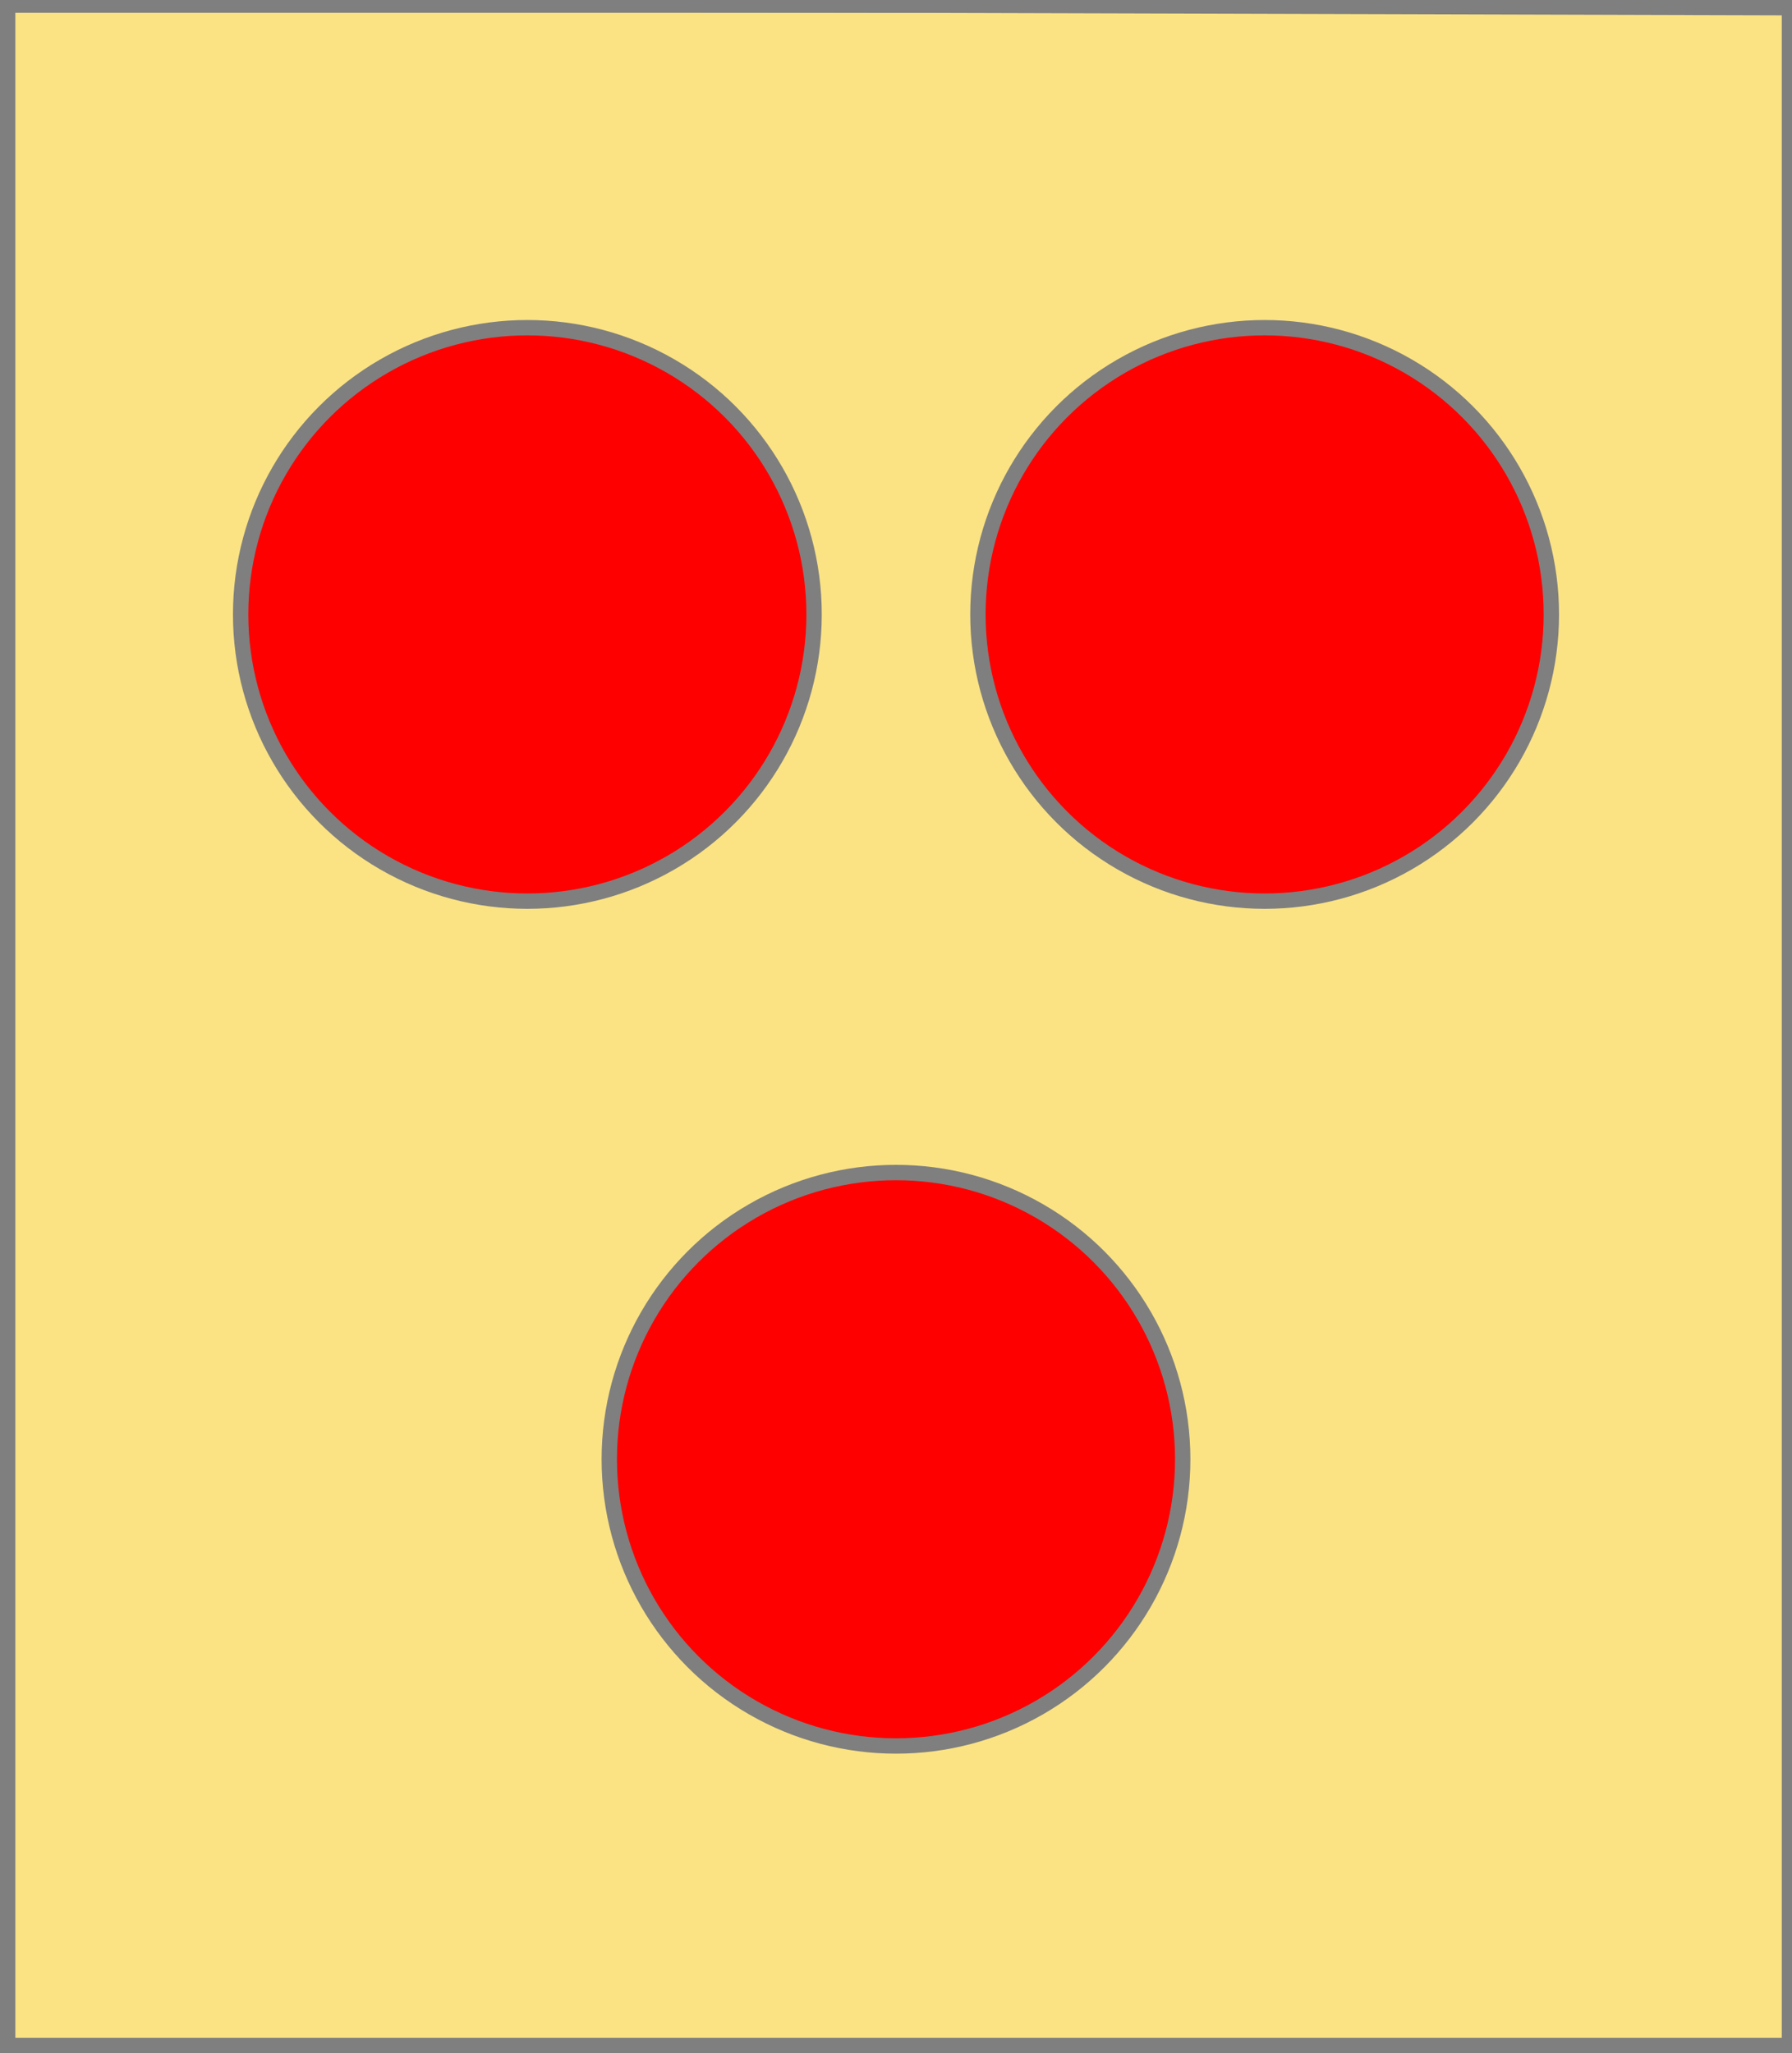
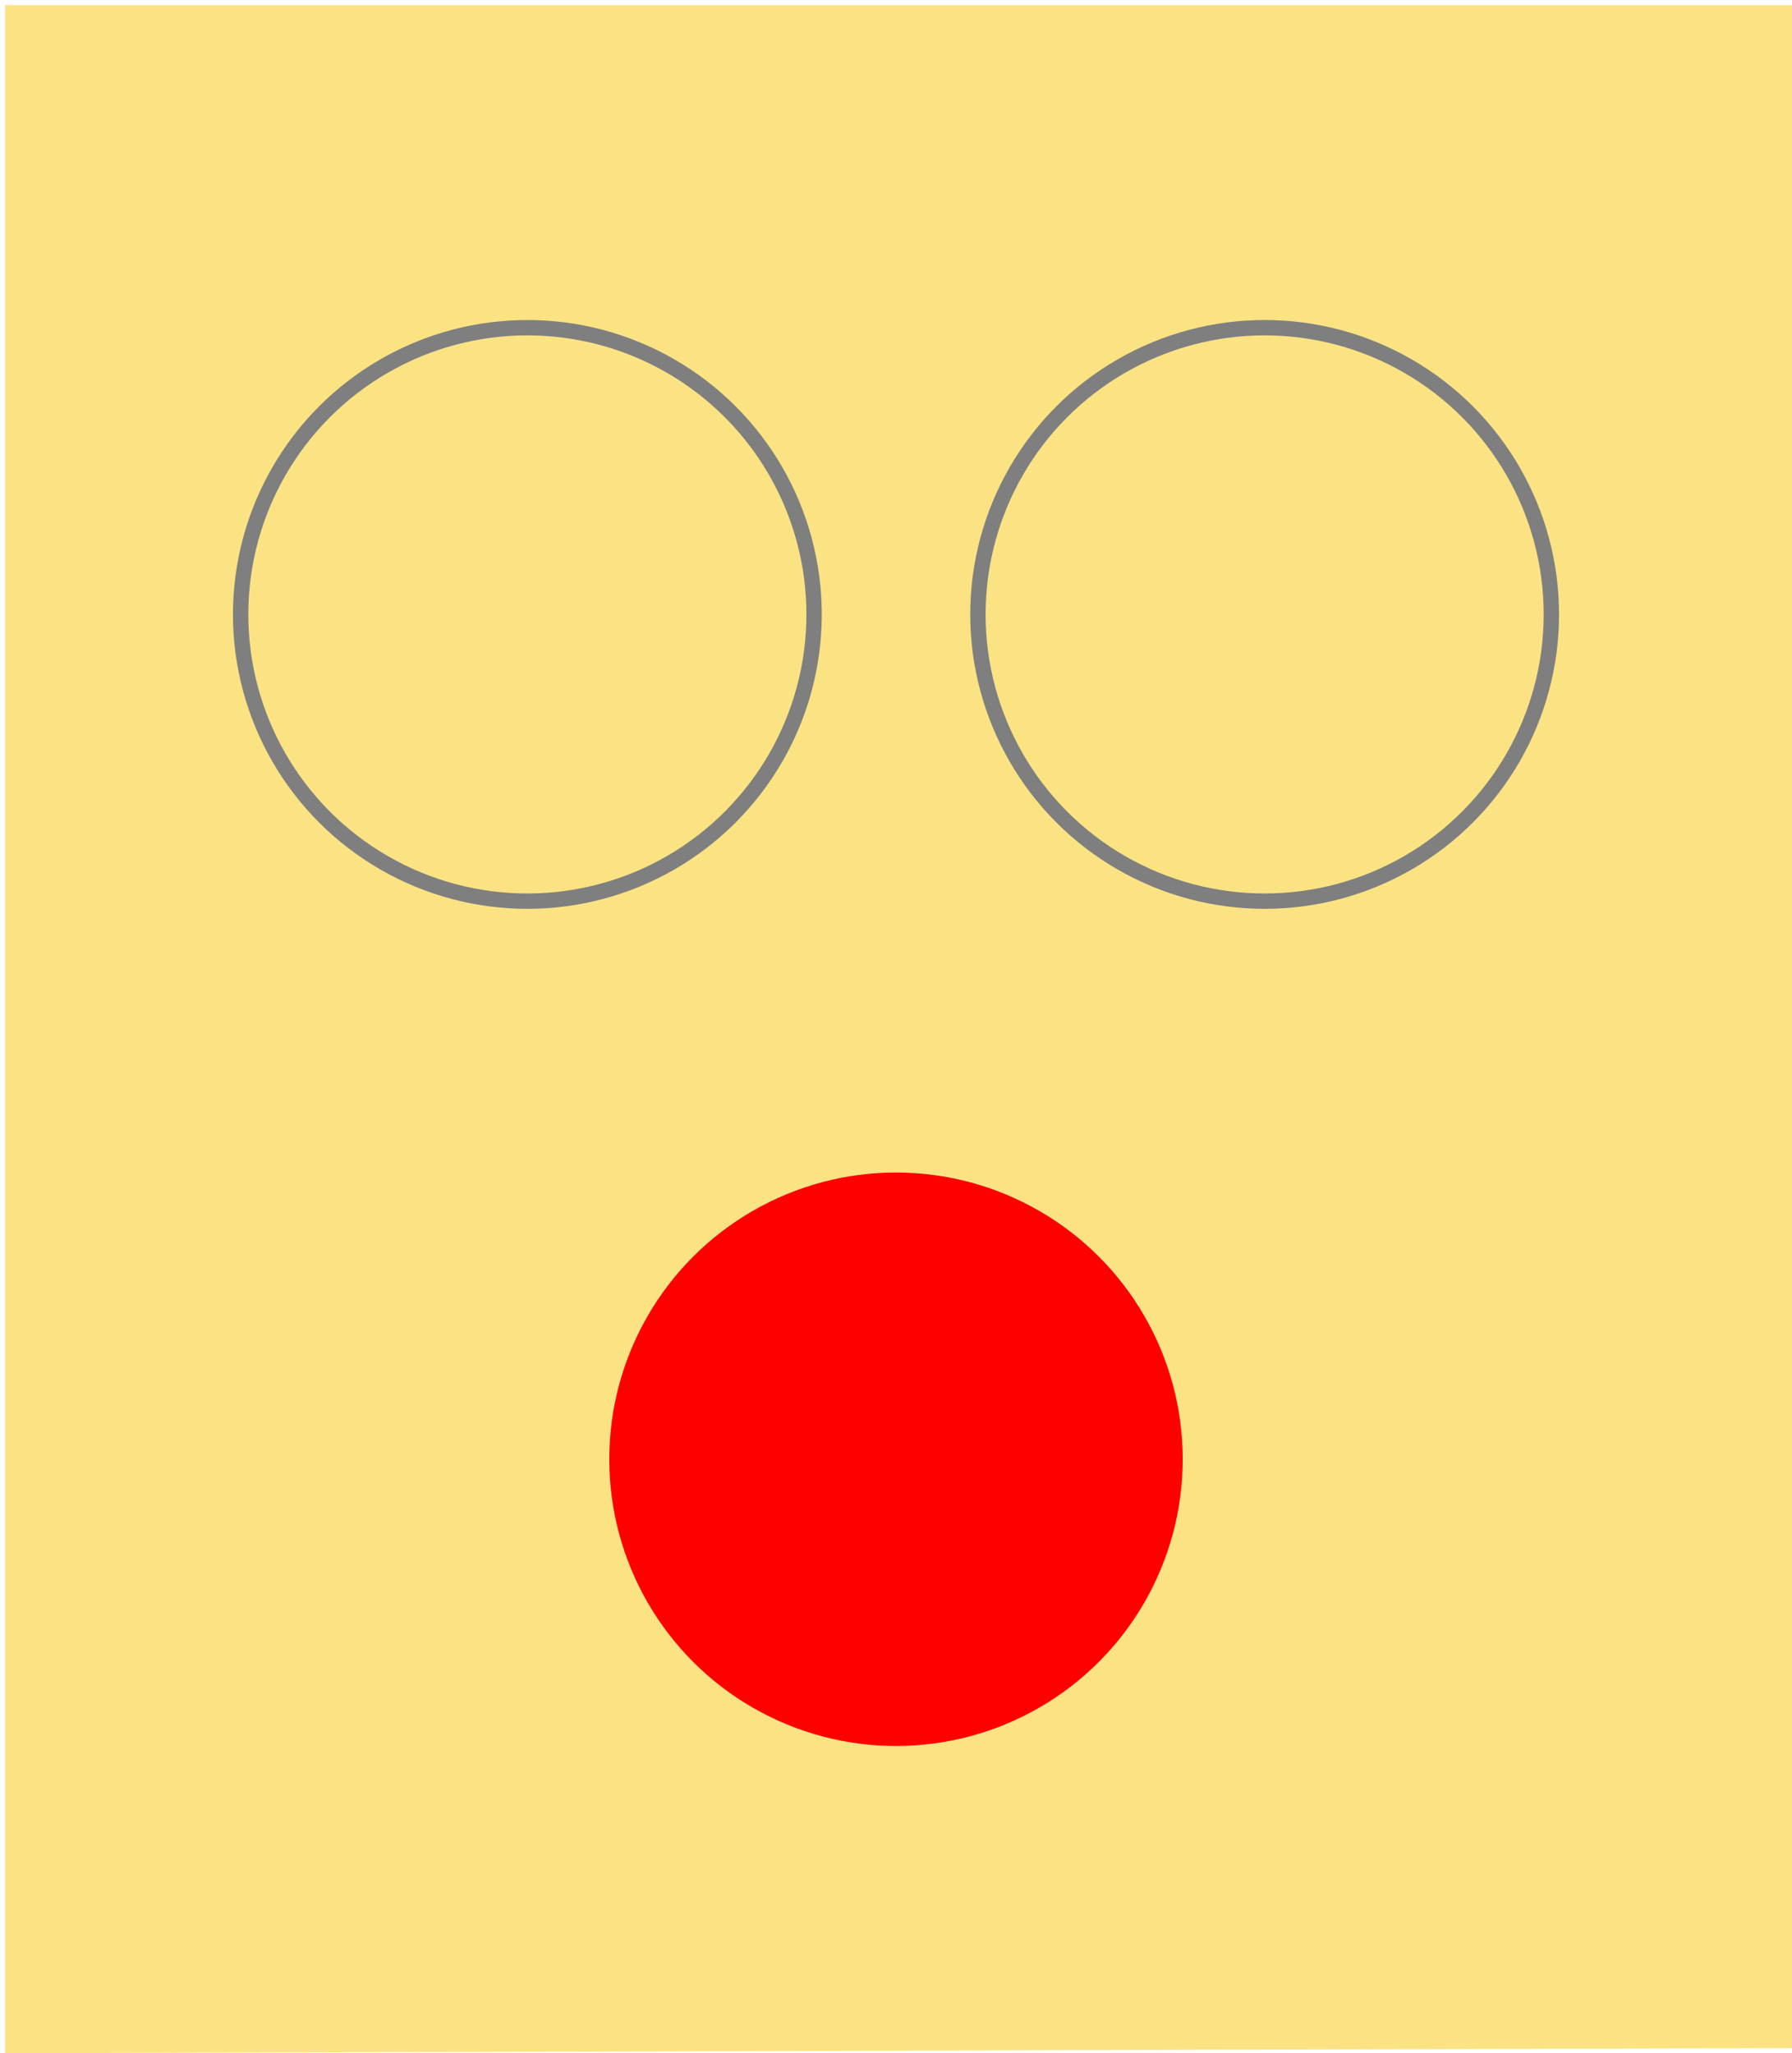
<svg xmlns="http://www.w3.org/2000/svg" width="350" height="401" xml:lang="fr">
  <g>
    <g>
      <polygon points="1,401 350,400 350,1 1,1 " fill="#fbe384" />
-       <polygon points="1,401 350,400 350,1 1,1 " stroke="#7f7f7f" stroke-width="3" fill-opacity="0.0" />
    </g>
    <g>
      <g>
        <g fill="#ff0000">
-           <circle cx="103" cy="120" r="56" />
-         </g>
+           </g>
        <circle cx="103" cy="120" r="56" stroke="#7f7f7f" stroke-width="3" fill-opacity="0.0" />
      </g>
      <g>
        <g fill="#ff0000">
-           <circle cx="247" cy="120" r="56" />
-         </g>
+           </g>
        <circle cx="247" cy="120" r="56" stroke="#7f7f7f" stroke-width="3" fill-opacity="0.0" />
      </g>
      <g>
        <g fill="#ff0000">
          <circle cx="175" cy="285" r="56" />
        </g>
-         <circle cx="175" cy="285" r="56" stroke="#7f7f7f" stroke-width="3" fill-opacity="0.0" />
      </g>
    </g>
  </g>
-   <polygon points="1,0 350,1 350,400 1,400 " stroke="#7f7f7f" stroke-width="4" fill-opacity="0.0" />
</svg>